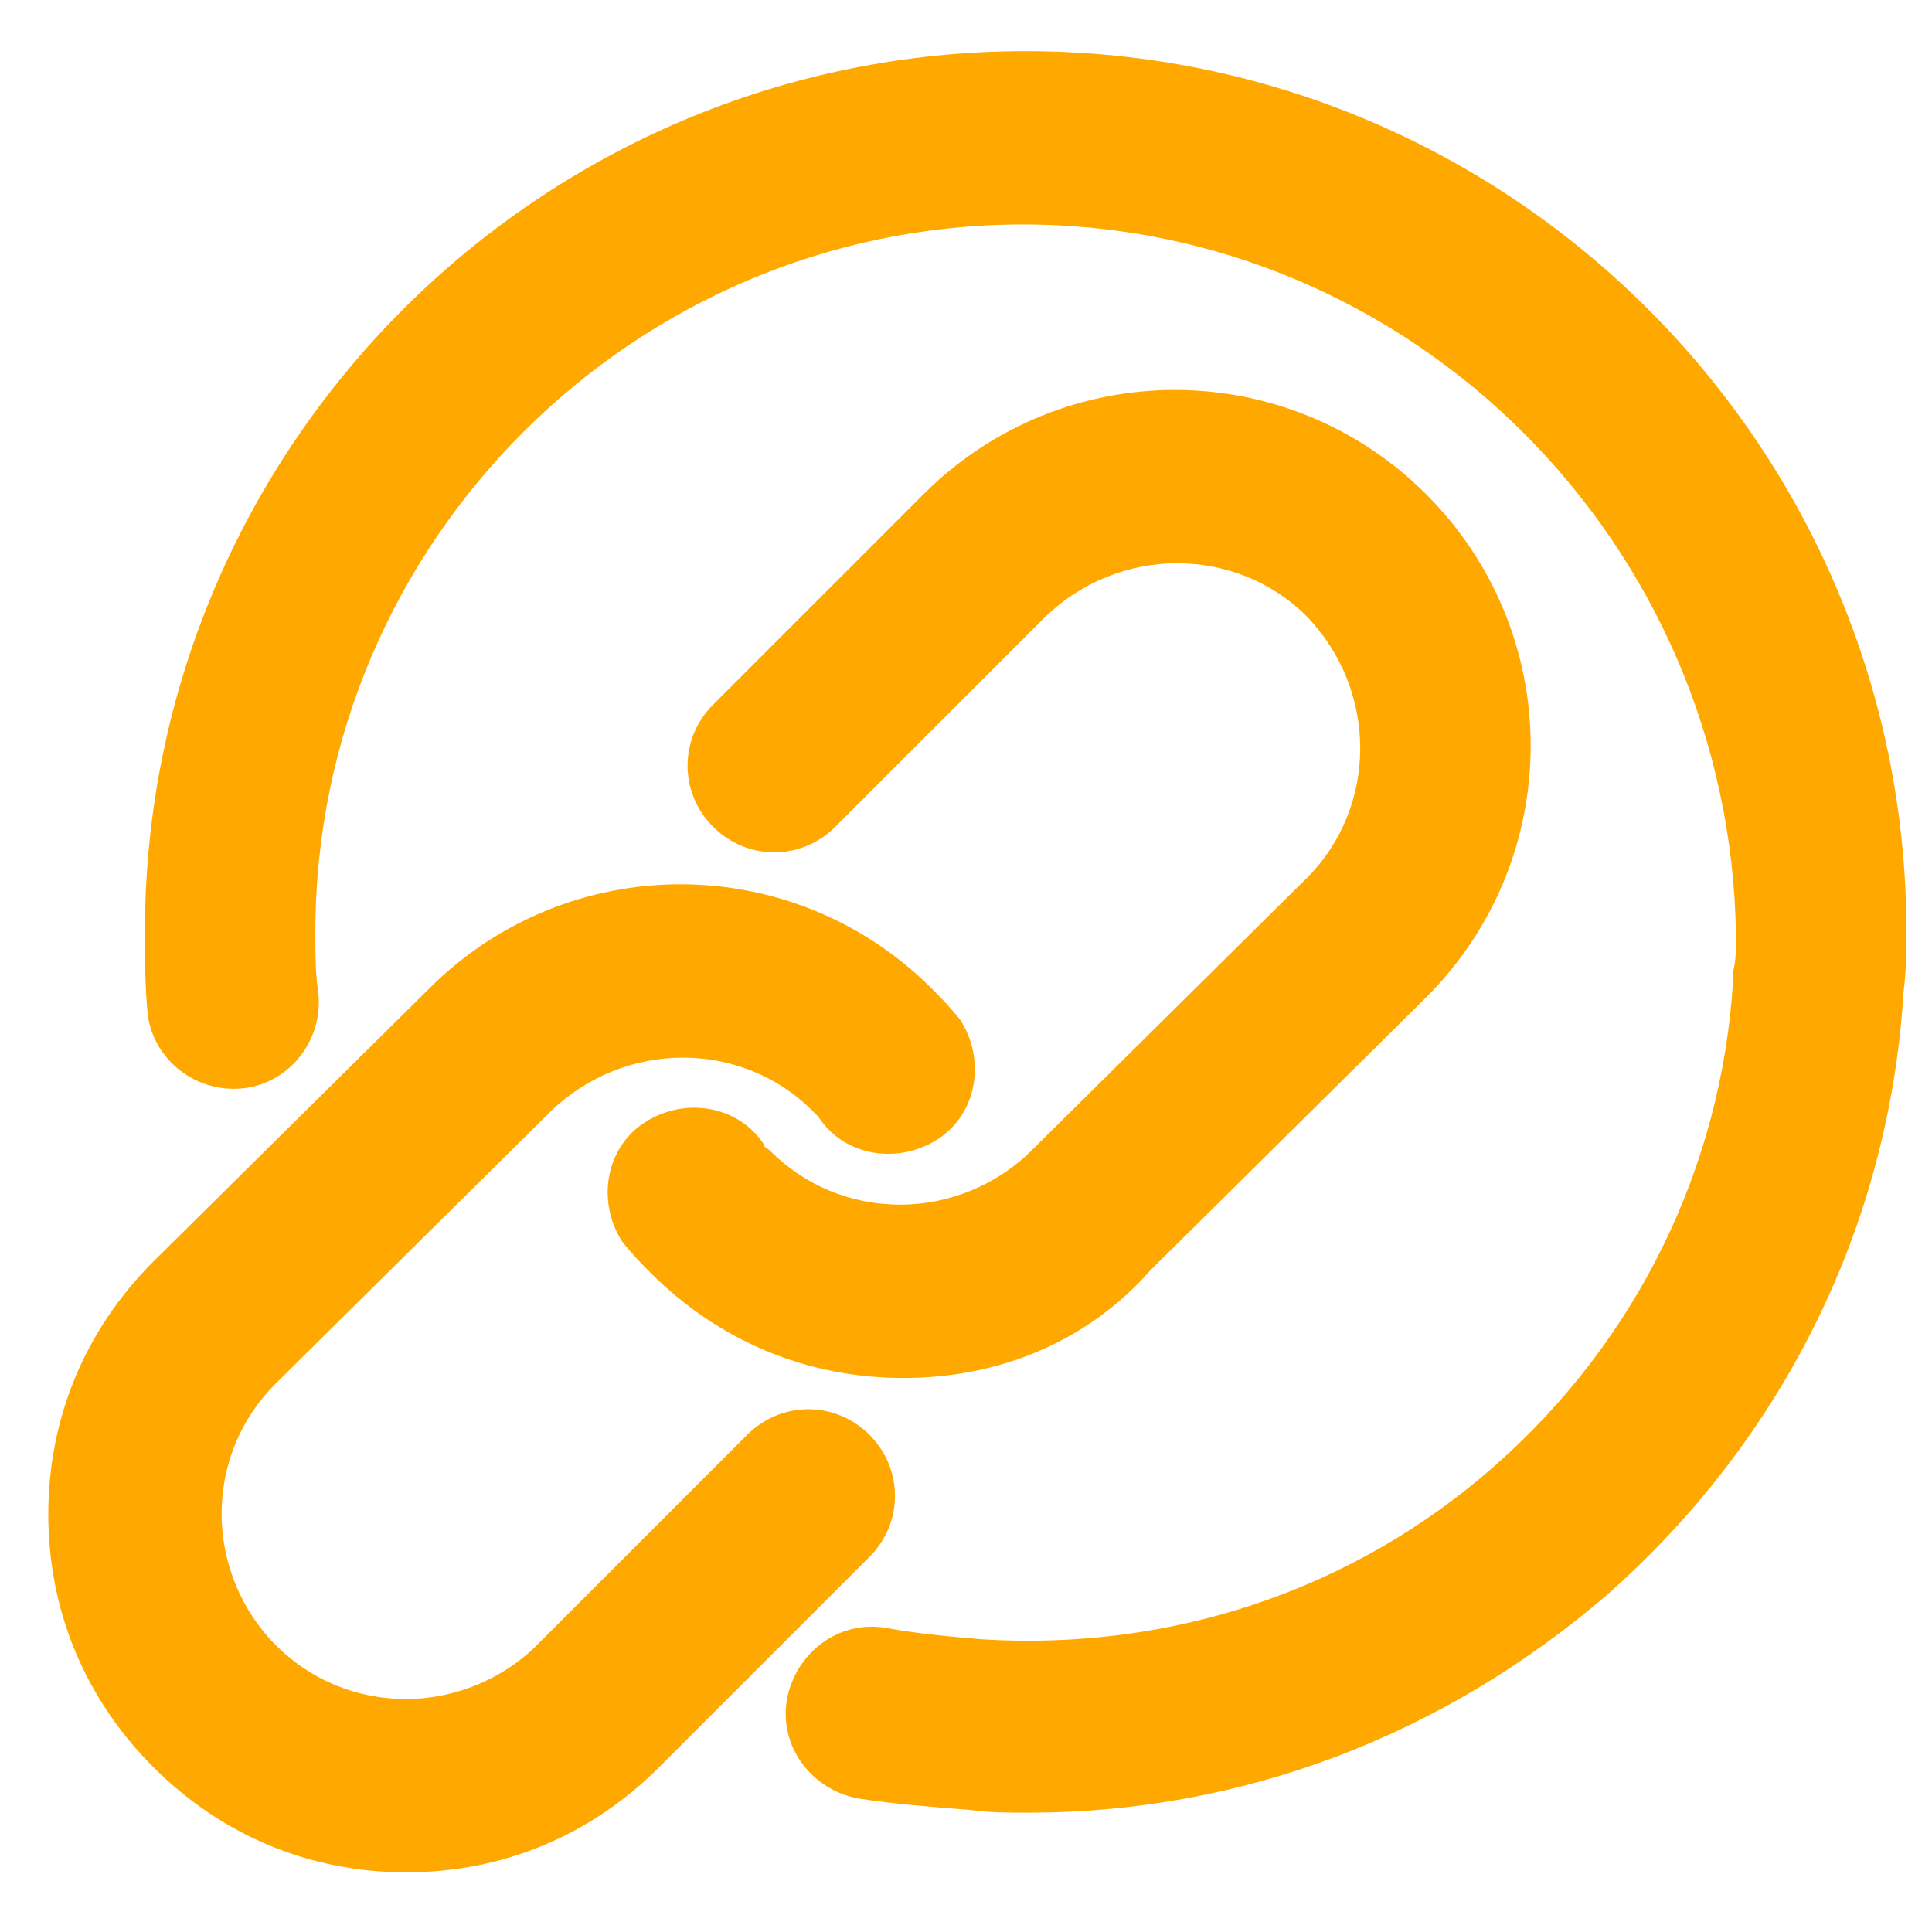
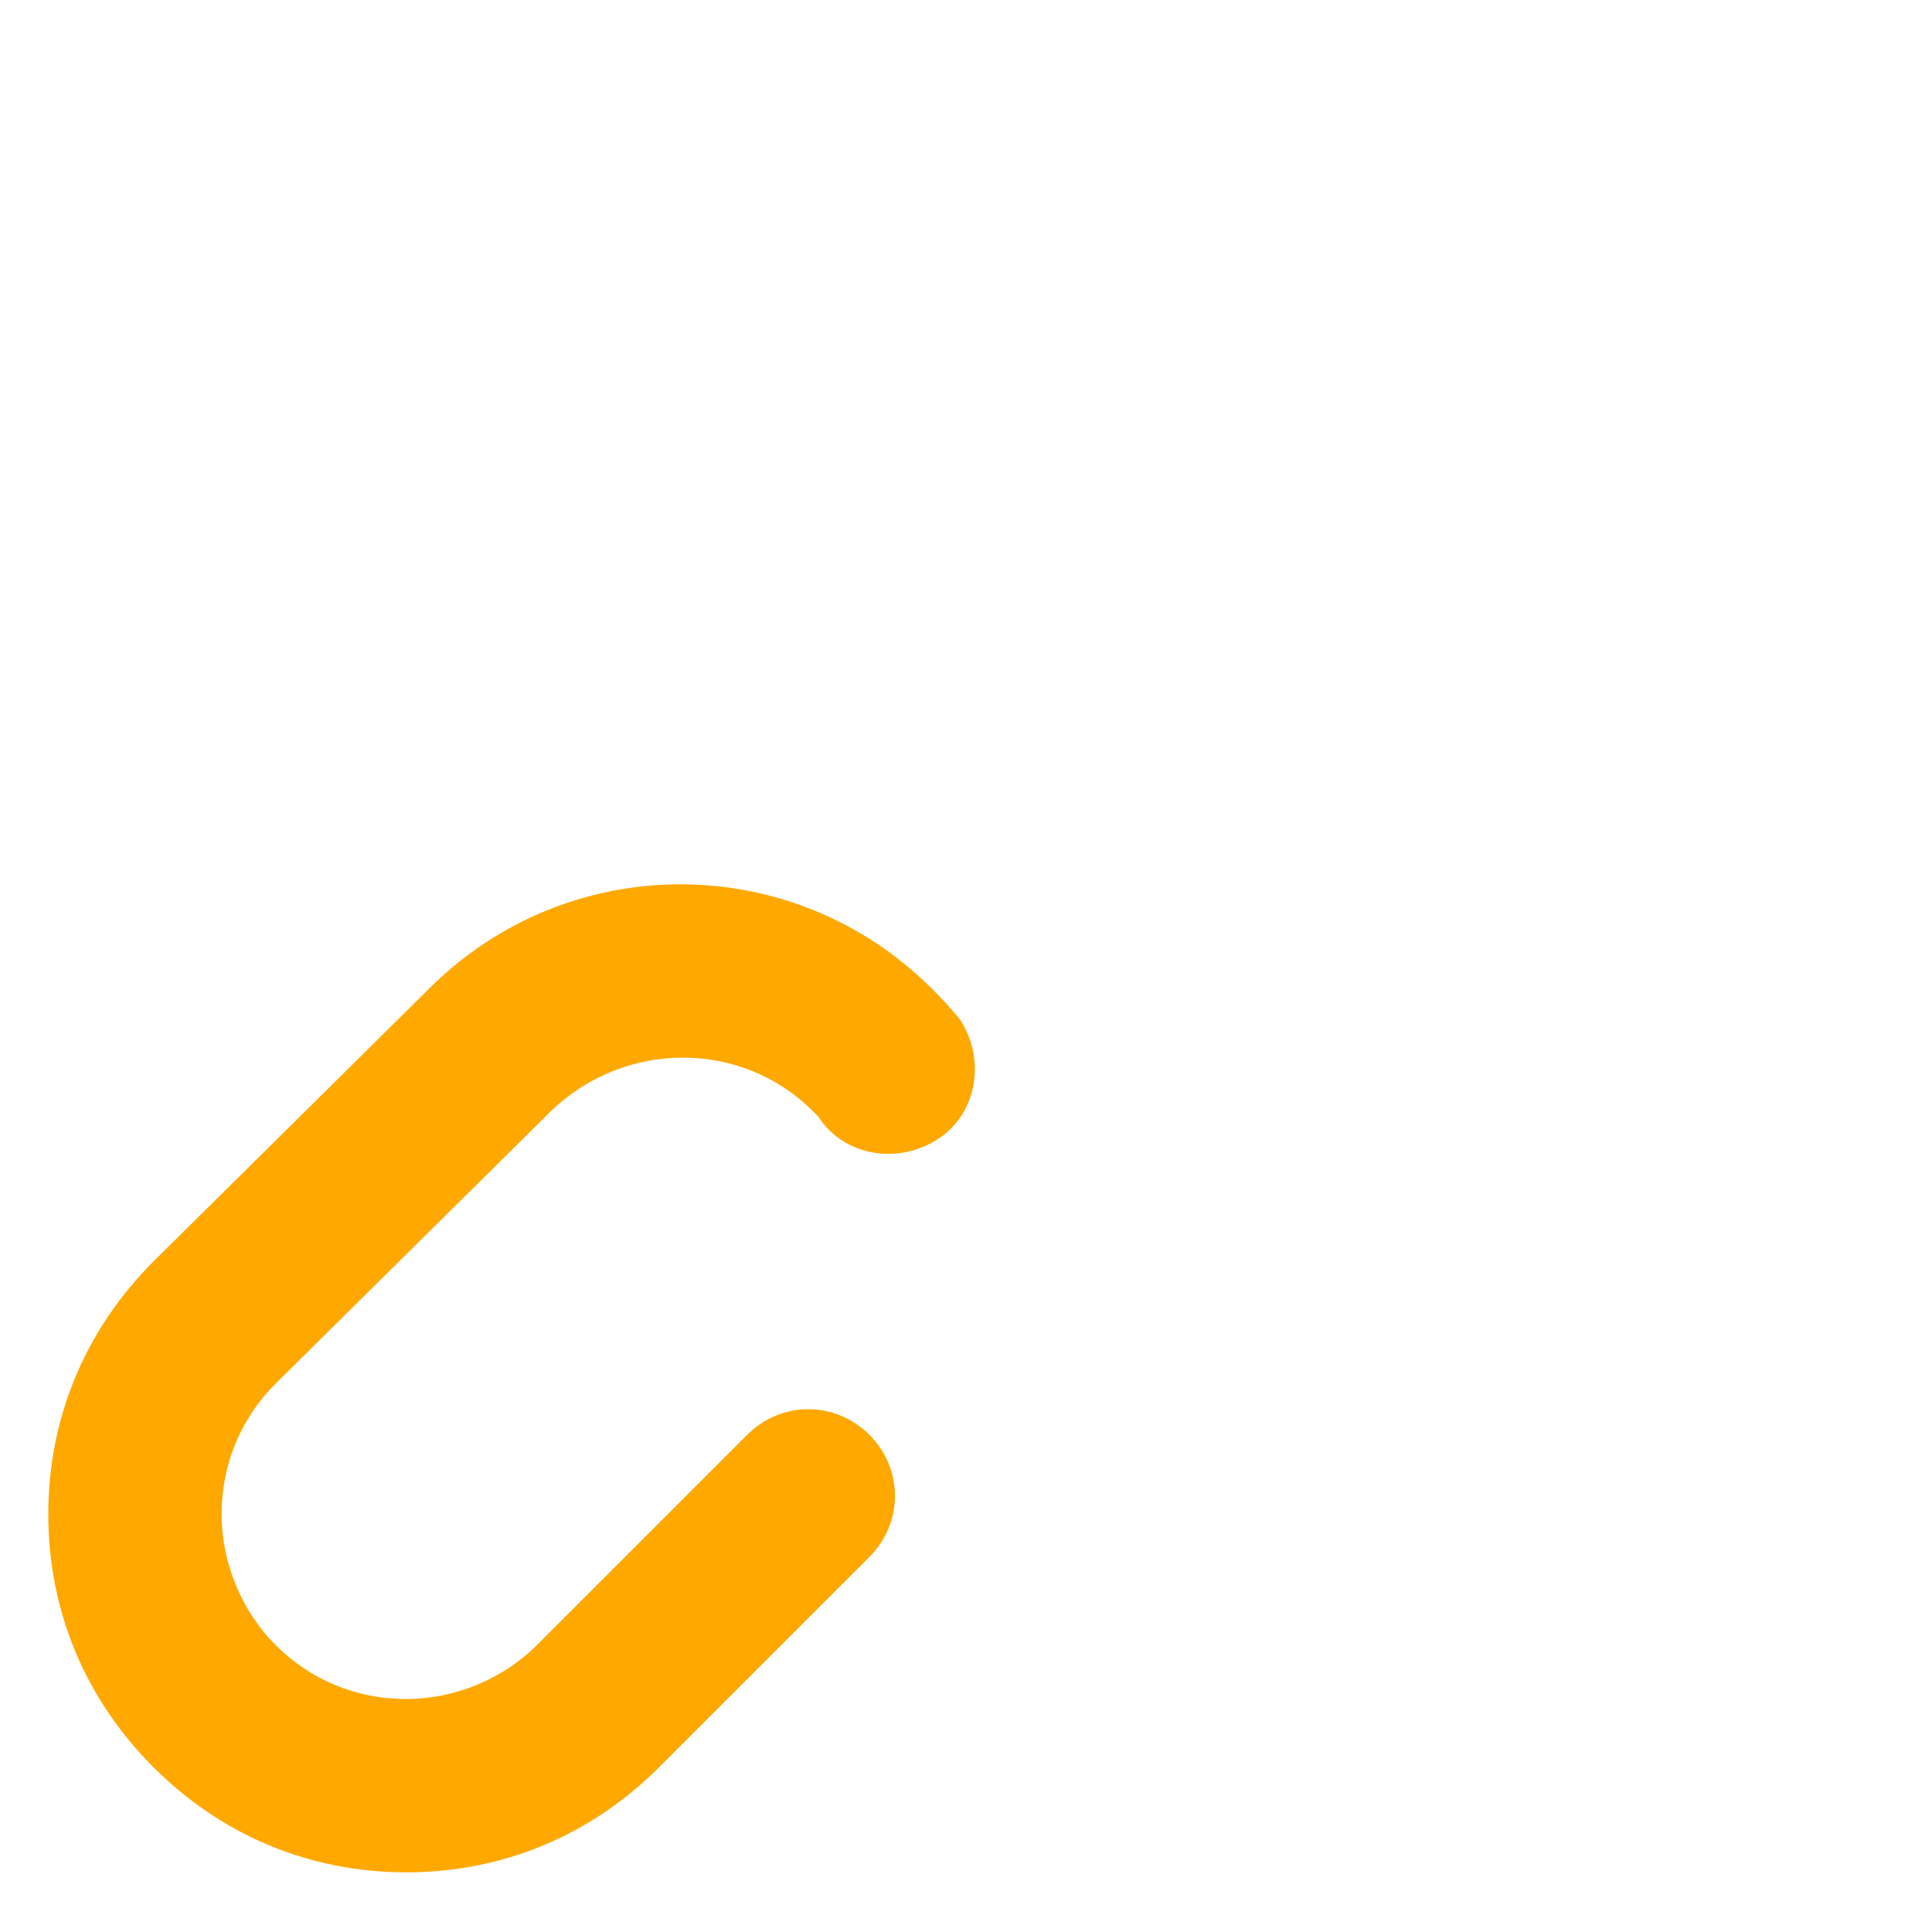
<svg xmlns="http://www.w3.org/2000/svg" version="1.1" id="Layer_1" x="0px" y="0px" viewBox="0 0 68 68" style="enable-background:new 0 0 68 68;" xml:space="preserve">
  <style type="text/css">
	.st0{fill:#FFA800;}
</style>
  <title>Multiple Integrations</title>
  <g>
-     <path class="st0" d="M36.2,63.8c-0.7,0-1.4,0-2.1-0.1c-1.3-0.1-2.6-0.2-3.9-0.4c-1.6-0.3-2.8-1.8-2.5-3.5c0.3-1.6,1.8-2.8,3.5-2.5   c1.1,0.2,2.2,0.3,3.4,0.4c6.6,0.4,13-1.7,18-6.1c5-4.4,8-10.5,8.4-17.1l0-0.3c0.1-0.4,0.1-0.7,0.1-1.3C60.9,19.1,49.7,7.9,36,7.9   c-13.7,0-24.9,11.2-24.9,24.9c0,0.8,0,1.5,0.1,2.1c0.2,1.7-1,3.2-2.6,3.4c-1.7,0.2-3.2-1-3.4-2.6c-0.1-1-0.1-2-0.1-2.9   c0-17.1,13.9-31,31-31c17.1,0,31,13.9,31,31c0,0.6,0,1.3-0.1,2.1c-0.5,8.2-4.2,15.7-10.4,21.2C50.8,61.1,43.7,63.8,36.2,63.8z" />
-   </g>
+     </g>
  <g>
    <path class="st0" d="M14.3,65.9c-3.4,0-6.5-1.3-8.9-3.7c-2.4-2.4-3.7-5.5-3.7-8.9c0-3.4,1.3-6.5,3.7-8.9l9.7-9.6   c4.9-4.9,12.8-4.9,17.7,0c0.3,0.3,0.6,0.6,1,1.1c0.9,1.4,0.6,3.3-0.8,4.2c-1.4,0.9-3.3,0.6-4.2-0.8c-0.1-0.1-0.1-0.1-0.2-0.2   c-2.5-2.5-6.6-2.5-9.2,0l-9.7,9.6c-1.2,1.2-1.9,2.8-1.9,4.6c0,1.7,0.7,3.4,1.9,4.6c1.2,1.2,2.8,1.9,4.6,1.9c1.7,0,3.4-0.7,4.6-1.9   l7.4-7.4c1.2-1.2,3.1-1.2,4.3,0c1.2,1.2,1.2,3.1,0,4.3l-7.4,7.4C20.8,64.6,17.7,65.9,14.3,65.9z" />
  </g>
  <g>
-     <path class="st0" d="M31.8,48.5c-3.4,0-6.5-1.3-8.9-3.7c-0.3-0.3-0.6-0.6-1-1.1c-0.9-1.4-0.6-3.3,0.8-4.2c1.4-0.9,3.3-0.6,4.2,0.8   c0,0.1,0.1,0.1,0.2,0.2c1.2,1.2,2.8,1.9,4.6,1.9c1.7,0,3.4-0.7,4.6-1.9l9.7-9.6c2.5-2.5,2.5-6.6,0-9.2c-2.5-2.5-6.6-2.5-9.2,0   l-7.4,7.4c-1.2,1.2-3.1,1.2-4.3,0c-1.2-1.2-1.2-3.1,0-4.3l7.4-7.4c4.9-4.9,12.8-4.9,17.7,0c4.9,4.9,4.9,12.8,0,17.7l-9.7,9.6   C38.3,47.2,35.2,48.5,31.8,48.5z" />
-   </g>
+     </g>
</svg>